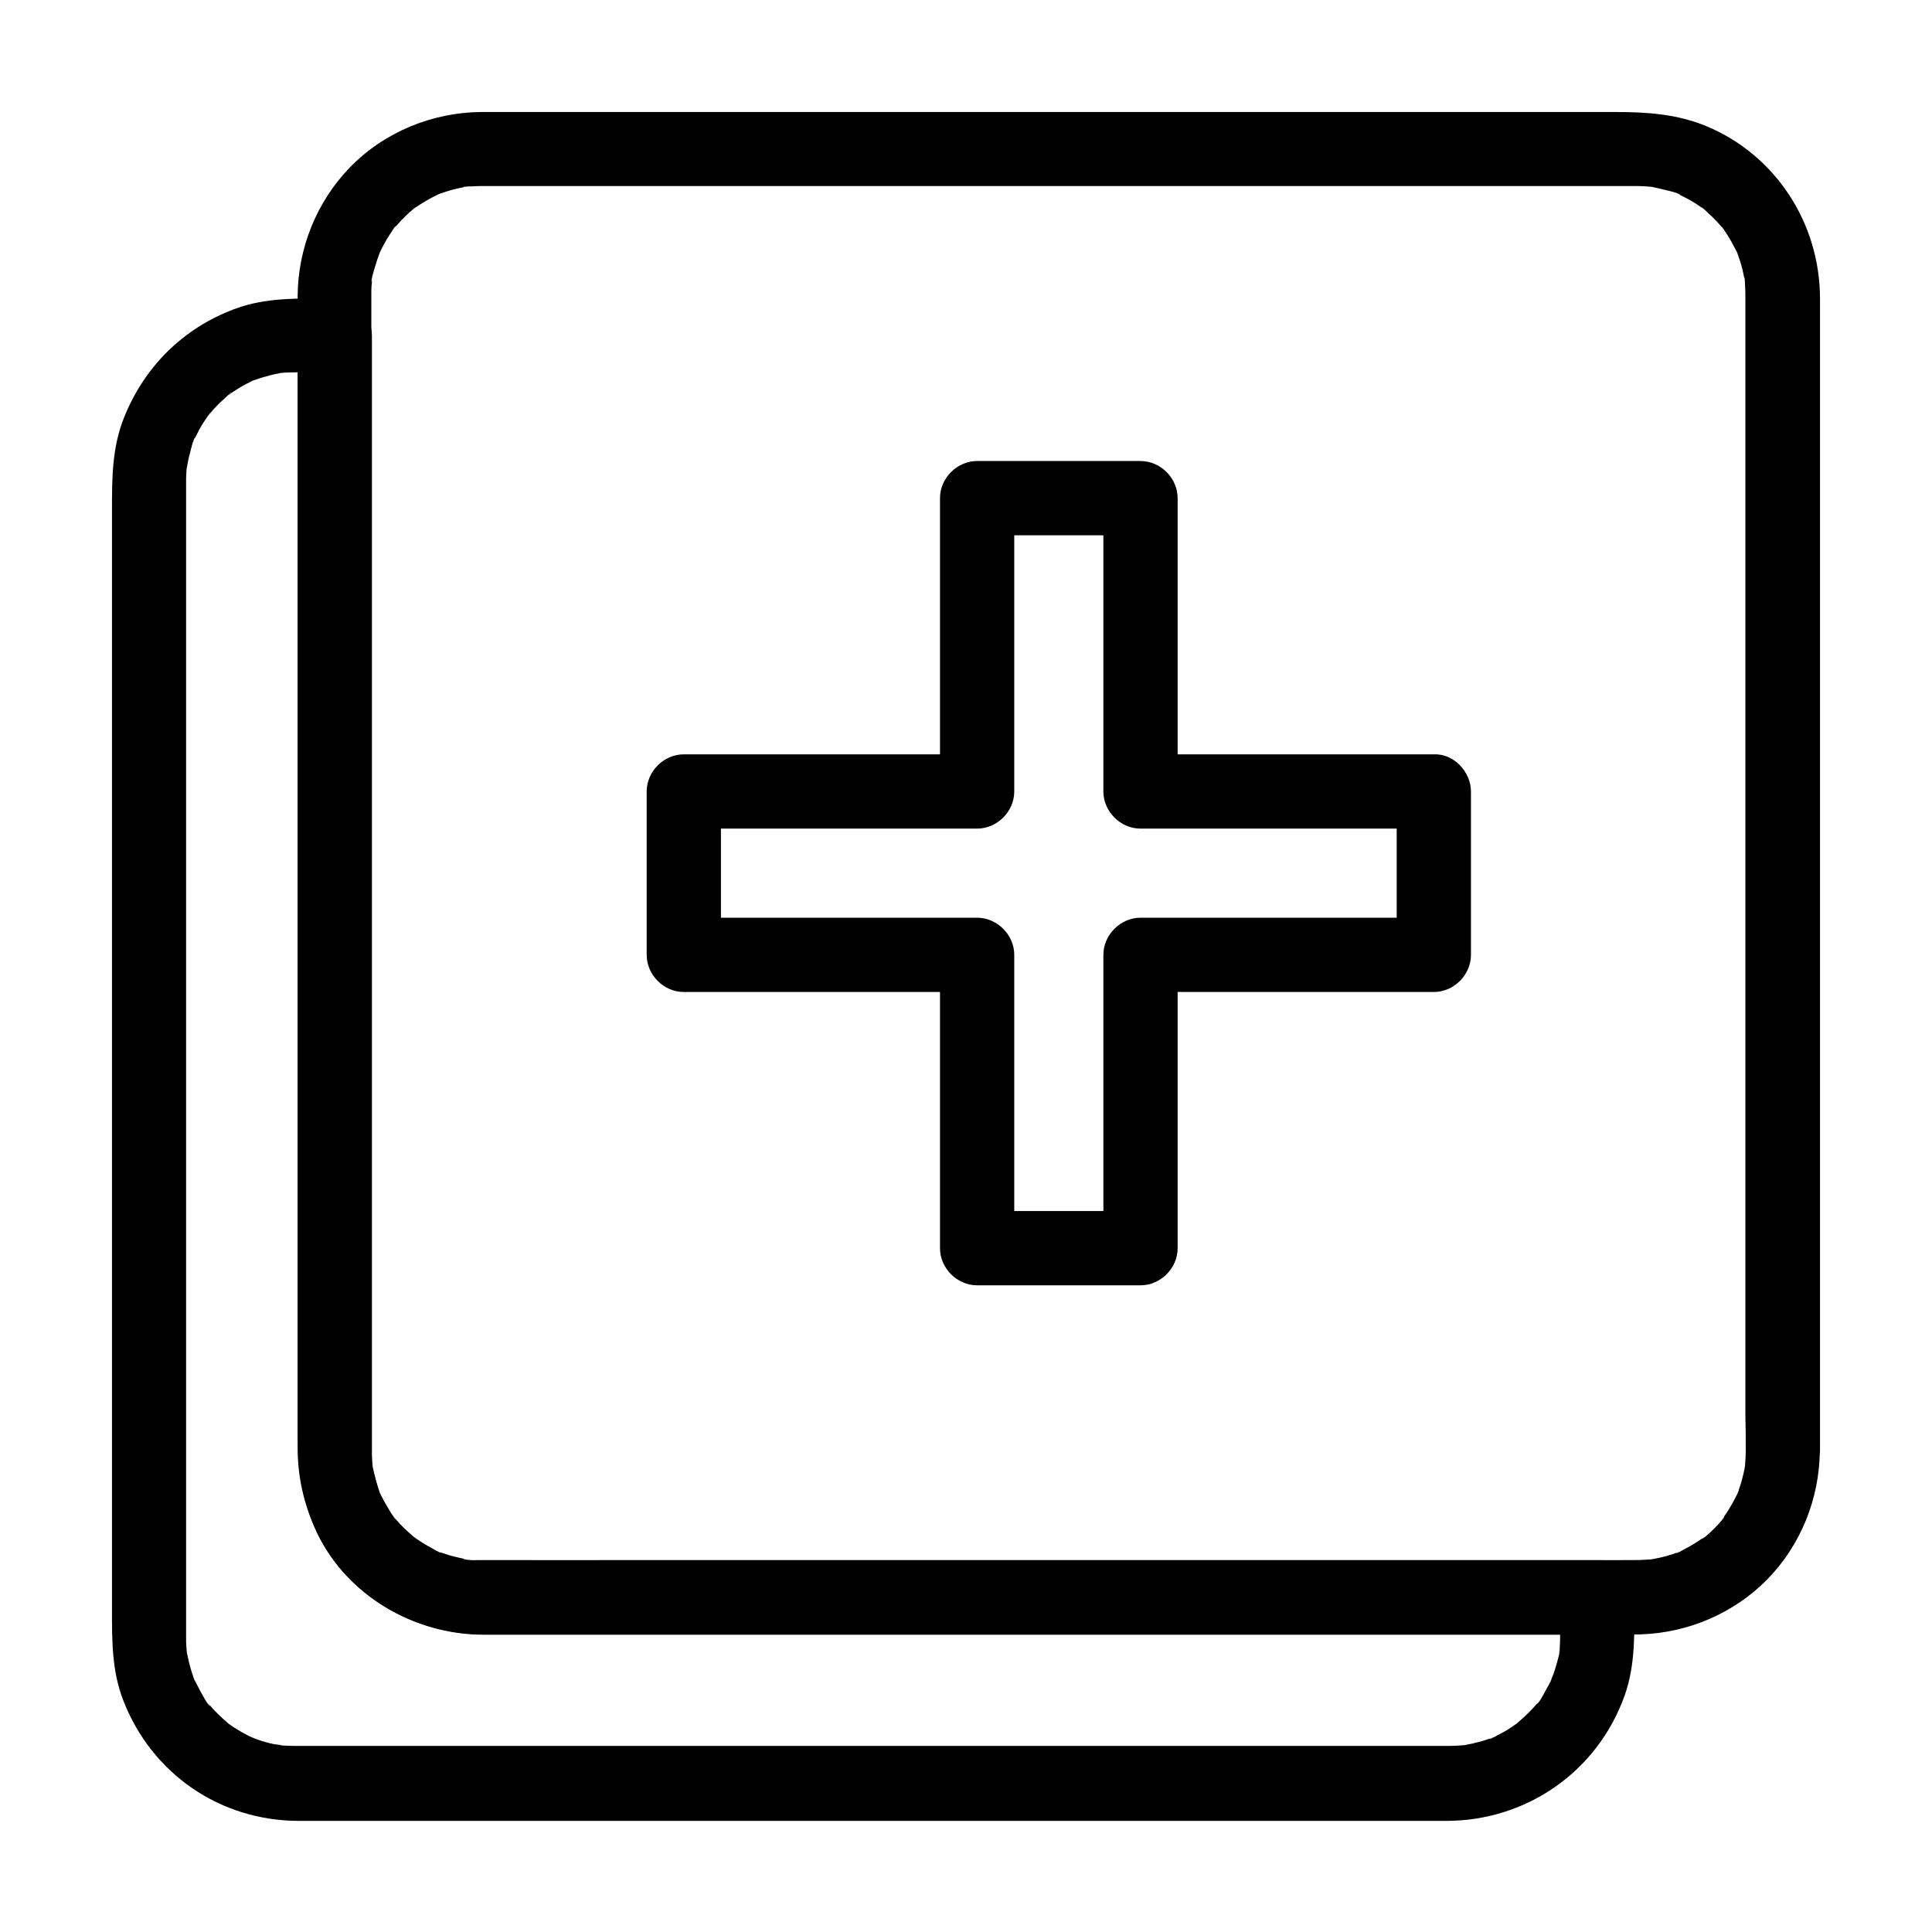
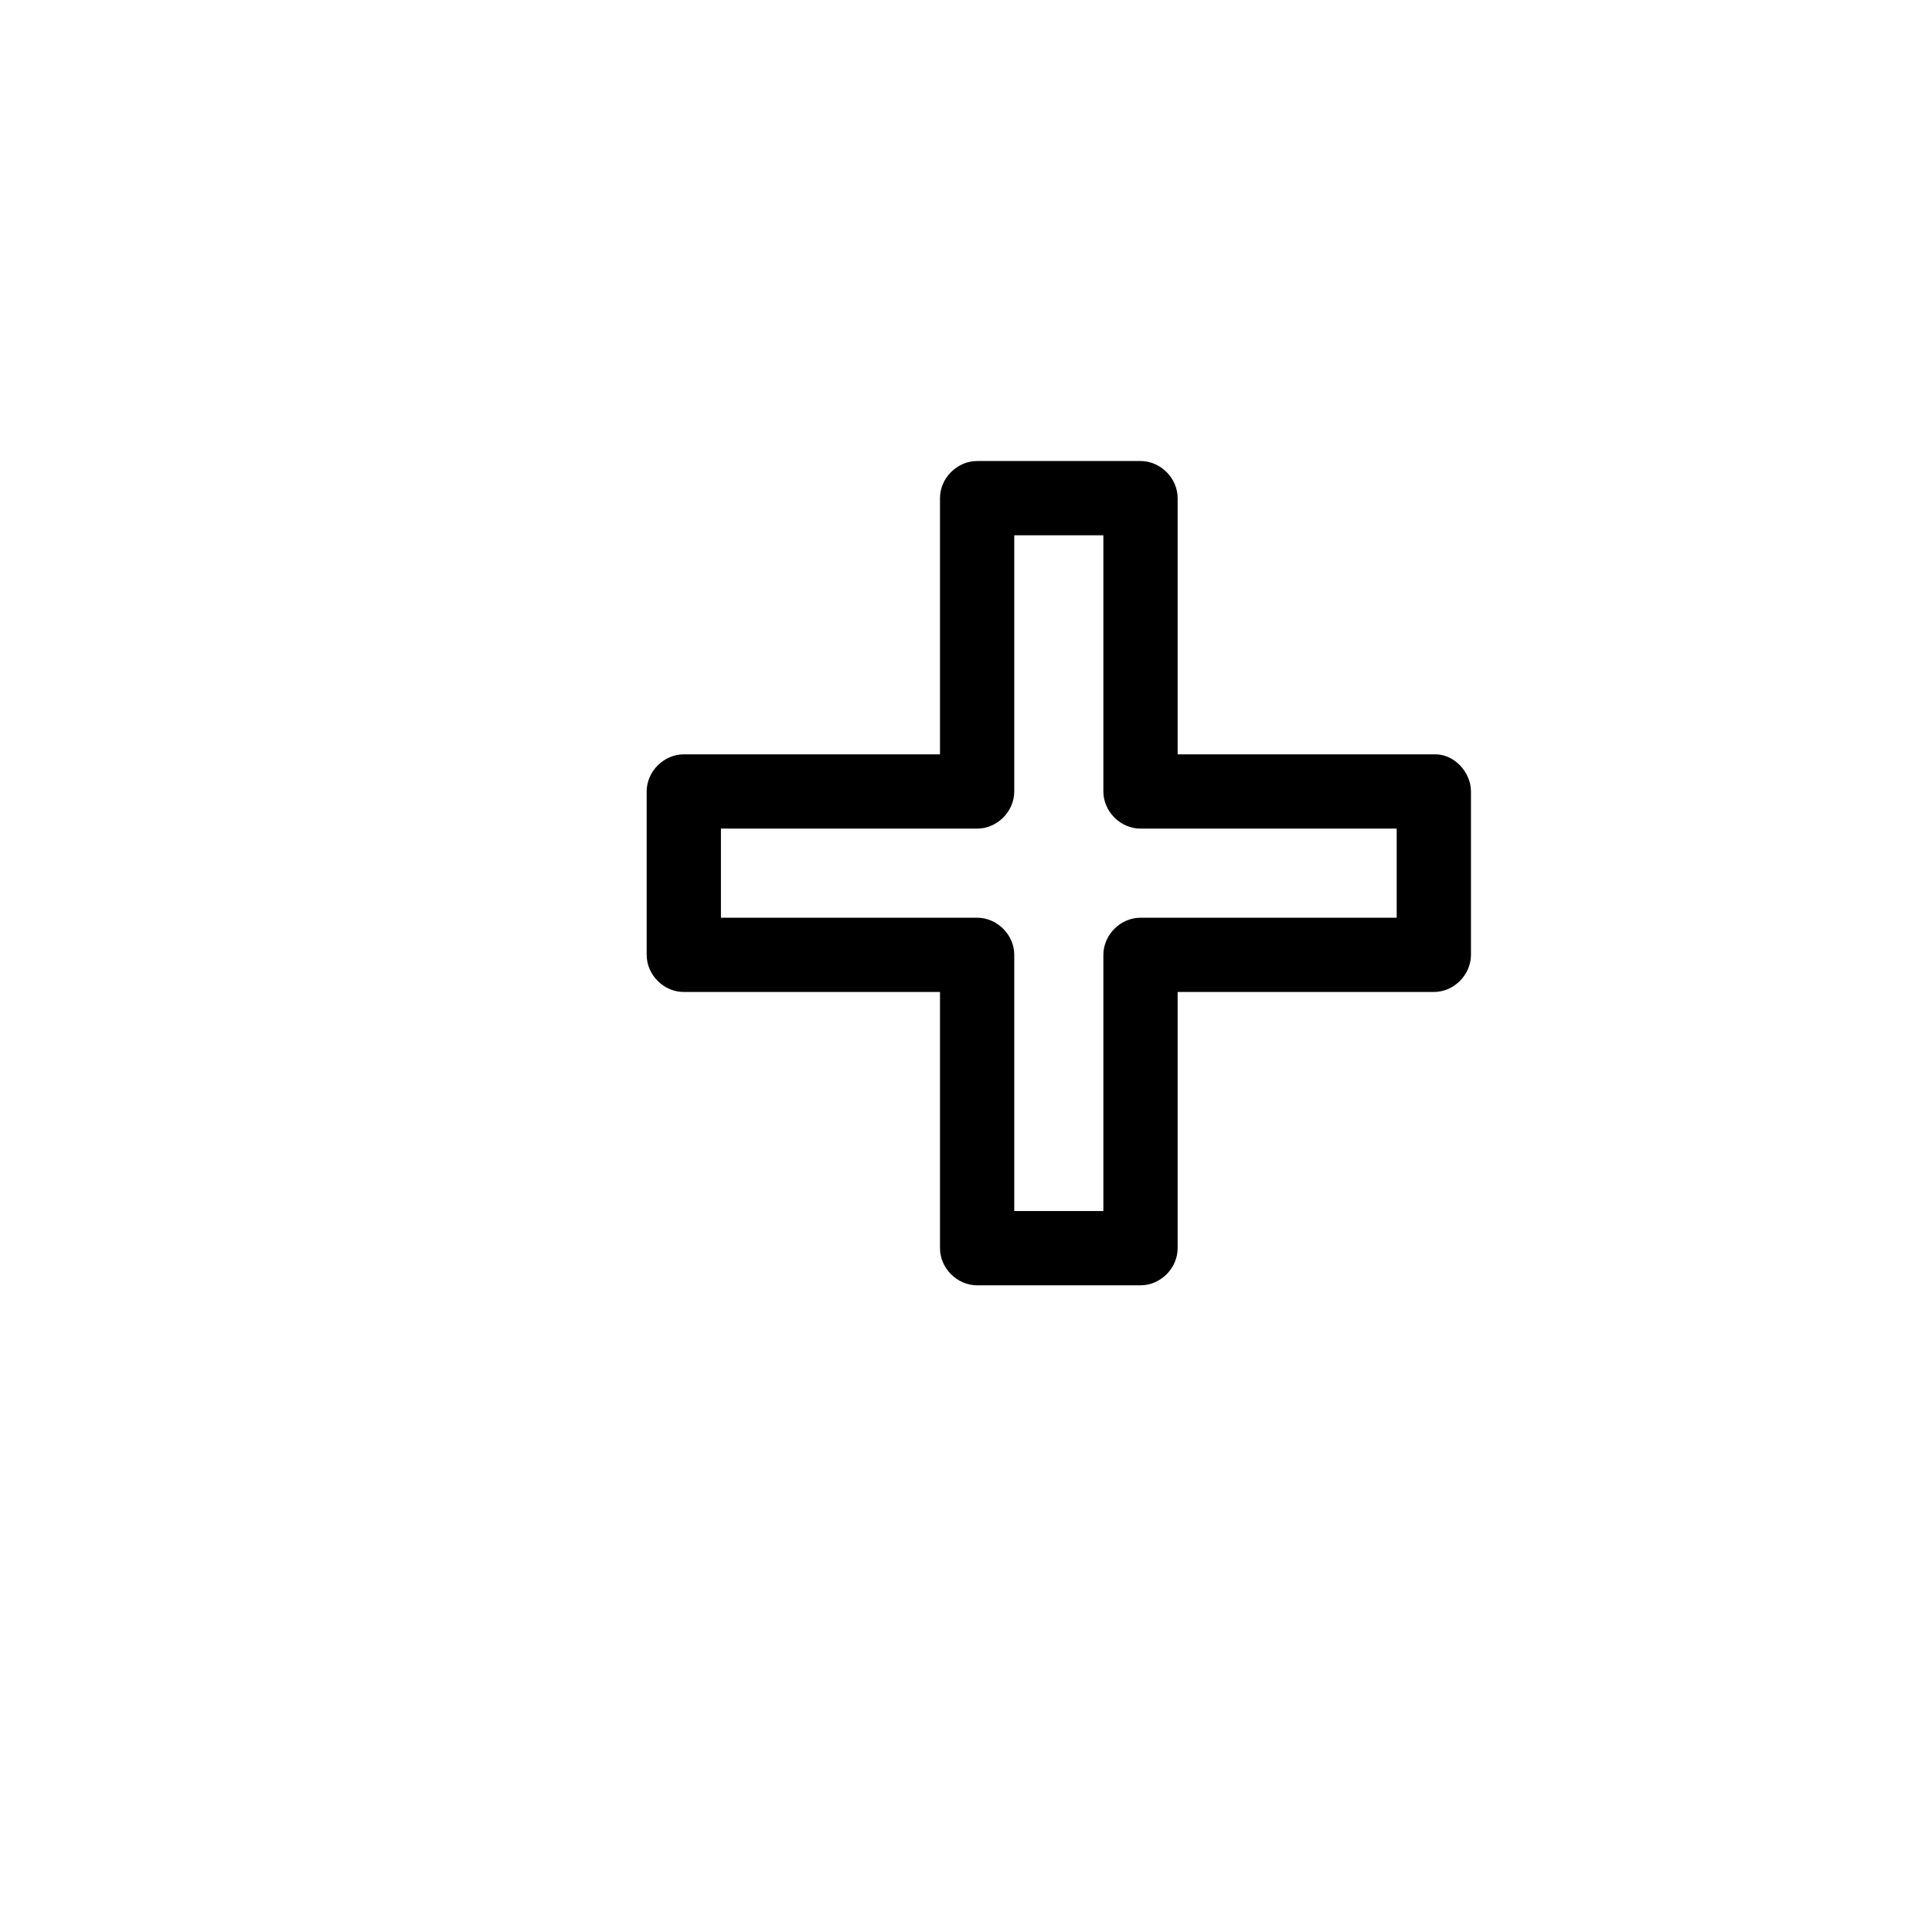
<svg xmlns="http://www.w3.org/2000/svg" fill="#000000" width="800px" height="800px" version="1.1" viewBox="144 144 512 512">
  <g>
-     <path d="m606.64 528.41c0 1.379-0.098 2.754-0.195 4.082-0.195 2.363 0.492-2.215 0 0.051-0.148 0.641-0.246 1.328-0.395 1.969-0.297 1.277-0.641 2.559-1.082 3.789-0.098 0.246-0.492 1.77-0.688 1.82 0.59-1.328 0.641-1.523 0.246-0.543-0.195 0.395-0.344 0.789-0.543 1.18-0.59 1.18-1.23 2.262-1.918 3.394-0.344 0.543-0.688 1.082-1.082 1.625-0.148 0.195-0.246 0.344-0.395 0.543-0.641 0.836-0.492 0.688 0.344-0.441 0.148 0.59-5.312 6.051-5.902 5.902 0.344-0.246 0.641-0.492 0.984-0.738-0.344 0.246-0.688 0.492-1.031 0.738-0.543 0.395-1.082 0.738-1.625 1.082-1.082 0.688-2.215 1.328-3.394 1.918-0.246 0.148-1.477 0.934-1.77 0.836 0.395-0.148 0.789-0.344 1.133-0.492-0.395 0.148-0.836 0.297-1.23 0.441-1.426 0.543-2.902 0.934-4.43 1.277-0.641 0.148-1.328 0.246-1.969 0.395-2.312 0.492 2.312-0.148-0.051 0-1.379 0.098-2.707 0.195-4.082 0.195h-0.195c-4.082 0.051-8.117 0-12.203 0h-67.402-95.055-87.086c-14.516 0-28.98 0.051-43.492 0h-1.277c-0.836 0-3.445 0.246-4.082-0.297 0.441 0.051 0.836 0.098 1.277 0.148-0.441-0.051-0.887-0.148-1.328-0.246-0.641-0.148-1.277-0.246-1.969-0.441-1.277-0.297-2.559-0.688-3.789-1.133-0.195-0.098-0.395-0.148-0.59-0.246-0.984-0.395-0.836-0.297 0.543 0.246-0.395 0.148-1.969-0.934-2.363-1.133-1.133-0.59-2.262-1.23-3.344-1.969-0.543-0.344-1.082-0.738-1.574-1.082-1.871-1.277 1.625 1.477-0.051-0.051-0.934-0.836-1.918-1.672-2.856-2.609-0.441-0.441-0.887-0.934-1.328-1.426-0.297-0.297-0.543-0.641-0.836-0.984-0.641-0.836-0.543-0.641 0.344 0.492-0.688-0.195-1.77-2.559-2.164-3.199-0.688-1.082-1.277-2.262-1.871-3.394-0.098-0.195-0.195-0.395-0.297-0.59-0.441-0.984-0.344-0.789 0.246 0.543-0.195-0.051-0.59-1.625-0.688-1.82-0.492-1.477-0.887-2.953-1.23-4.477-0.051-0.195-0.492-1.871-0.344-1.969 0.051 0.441 0.098 0.836 0.148 1.277-0.051-0.441-0.098-0.887-0.148-1.328-0.098-1.133-0.148-2.262-0.148-3.445v-0.195-1.379-6.25-61.648-93.629-89.938-50.625-3.738c0-0.688 0.051-1.379 0.148-2.066 0-0.246 0.051-0.441 0.051-0.688 0.148-1.082 0.098-0.887-0.098 0.59-0.297-0.246 0.688-3.492 0.836-3.887 0.344-1.277 0.789-2.508 1.23-3.738 0.738-2.164-0.984 1.969 0-0.051 0.395-0.789 0.738-1.574 1.18-2.312 0.59-1.133 1.277-2.262 2.016-3.297 0.195-0.297 0.789-1.477 1.133-1.574-0.246 0.344-0.492 0.641-0.738 0.984 0.246-0.344 0.543-0.641 0.836-0.984 0.836-0.984 1.723-1.918 2.656-2.805 0.441-0.441 0.934-0.887 1.426-1.277 0.344-0.297 0.641-0.543 0.984-0.836-1.133 0.887-1.328 0.984-0.441 0.344 2.164-1.477 4.328-2.754 6.691-3.887 2.016-0.984-2.117 0.738 0.051 0 0.641-0.195 1.23-0.441 1.871-0.641 1.477-0.492 2.953-0.836 4.477-1.133 0.195-0.051 0.441-0.098 0.641-0.098 1.082-0.195 0.887-0.148-0.641 0.051 0.297-0.246 1.672-0.148 2.016-0.195 0.934-0.051 1.82-0.098 2.754-0.098h0.246 3.887 55.496 91.66 92.301 57.27 4.676c0.836 0 1.723 0 2.559 0.051 0.688 0.051 1.379 0.098 2.016 0.148 2.363 0.195-2.215-0.492 0.051 0 1.277 0.297 2.609 0.543 3.887 0.887 0.543 0.148 3.543 0.789 3.738 1.277-0.395-0.148-0.789-0.344-1.133-0.492 0.395 0.195 0.789 0.344 1.18 0.543 0.789 0.395 1.523 0.789 2.312 1.18 1.133 0.641 2.215 1.328 3.246 2.066 0.195 0.148 0.344 0.246 0.543 0.395 0.836 0.641 0.688 0.492-0.441-0.344 0.195-0.051 1.328 1.082 1.477 1.23 0.934 0.836 1.871 1.77 2.754 2.707 0.441 0.492 0.836 0.984 1.277 1.426 0.641 0.836 0.543 0.641-0.344-0.492 0.246 0.344 0.492 0.688 0.738 1.031 1.379 1.969 2.461 4.035 3.543 6.148 0.984 2.016-0.738-2.117 0 0.051 0.195 0.641 0.441 1.23 0.641 1.871 0.492 1.477 0.836 2.953 1.133 4.477 0.051 0.195 0.098 0.441 0.098 0.641 0.195 1.082 0.148 0.887-0.051-0.641 0.246 0.297 0.148 1.672 0.195 2.016 0.051 0.934 0.098 1.82 0.098 2.754v0.246 1.426 48.316 89.543 94.07 63.371c0.098 3.156 0.098 6.207 0.098 9.207 0 5.164 4.527 10.086 9.84 9.84s9.84-4.328 9.84-9.84v-9.988-26.668-39.016-46.297-49.445-47.527-41.379-30.258-14.762c-0.051-19.828-11.609-37.836-29.914-45.559-7.969-3.344-16.137-3.836-24.602-3.836h-23.027-36.457-45.164-48.953-48.562-43.148-33.457-18.844-2.609c-13.039 0.098-25.781 5.312-34.883 14.711-8.809 9.102-13.727 21.352-13.824 33.996v2.754 19.238 33.504 43.492 48.414 49.152 45.02 36.062 22.879 4.922c0 7.43 1.574 14.414 4.574 21.156 7.773 17.516 26.074 28.141 44.918 28.141h15.008 30.602 41.328 47.824 49.199 46.445 38.621 26.566c3.641 0 7.332 0.098 10.973 0 12.449-0.441 24.5-5.559 33.309-14.465 8.953-9.102 13.922-21.453 14.023-34.195 0.051-5.164-4.574-10.086-9.84-9.84-5.309 0.199-9.738 4.285-9.785 9.793z" />
-     <path d="m557.44 567.28v9.691 1.379c0 0.789-0.051 1.574-0.098 2.363-0.051 0.344-0.051 0.688-0.098 1.031-0.148 1.672 0.148-0.59 0.098-0.641 0.246 0.148-0.789 3.789-0.934 4.231-0.195 0.738-0.441 1.477-0.688 2.215-0.148 0.441-1.133 2.559-0.441 1.277 0.738-1.379-0.441 0.887-0.59 1.18-0.297 0.59-0.59 1.133-0.934 1.723-0.297 0.543-1.969 3.836-2.461 3.789-0.051 0 1.277-1.523 0.543-0.688-0.195 0.246-0.395 0.492-0.59 0.738-0.492 0.59-0.984 1.133-1.523 1.672-1.031 1.082-2.164 2.117-3.297 3.102-0.098 0.098-0.641 0.641-0.738 0.641-0.051 0 1.625-1.18 0.688-0.543-0.543 0.344-1.031 0.738-1.574 1.133-1.277 0.836-2.559 1.625-3.938 2.262-0.246 0.148-1.723 1.082-2.066 0.984-0.098-0.051 1.918-0.688 0.836-0.395-0.297 0.098-0.59 0.246-0.934 0.344-1.426 0.543-2.953 0.934-4.43 1.277-0.641 0.148-1.328 0.246-1.969 0.395-1.723 0.344 1.969-0.195-0.395 0.051-1.23 0.098-2.508 0.195-3.738 0.195h-0.246-1.523-7.086-27.945-41.625-49.789-52.398-49.496-41.031-27.012-6.543-1.23c-1.031 0-2.117-0.051-3.148-0.098-0.441-0.051-0.887-0.098-1.328-0.148-1.133-0.098 0.934 0.148 0.934 0.148-0.543-0.246-1.379-0.246-1.969-0.344-1.523-0.297-3-0.738-4.43-1.23-0.344-0.148-2.754-0.984-1.277-0.441 1.426 0.492-0.543-0.246-0.887-0.441-1.328-0.641-2.656-1.426-3.938-2.215-0.543-0.344-1.082-0.738-1.574-1.082-1.969-1.379 0.984 0.934-0.297-0.246-1.133-0.984-2.215-1.969-3.246-3.051-0.441-0.441-0.887-0.934-1.277-1.426-0.195-0.246-0.395-0.492-0.641-0.738-0.738-0.789 0.641 0.738 0.543 0.738-0.59-0.051-2.164-3.199-2.508-3.738-0.688-1.23-1.277-2.508-1.918-3.738-0.492-0.984 0.441 0.887 0.344 0.836-0.051 0-0.395-1.031-0.441-1.23-0.246-0.738-0.492-1.426-0.688-2.164-0.395-1.379-0.688-2.754-0.984-4.184-0.395-1.871 0.148 1.871 0-0.051-0.098-0.887-0.148-1.82-0.195-2.707v-1.523-1.328-18.402-35.031-46.148-51.711-51.711-46.199-35.18-18.598-1.426-0.836c0-0.789 0.051-1.574 0.098-2.363 0.051-0.395 0.246-2.609 0.098-1.031-0.195 1.625 0.195-0.934 0.297-1.328 0.148-0.738 0.344-1.523 0.543-2.262 0.098-0.395 0.934-3.984 1.328-4.035 0.098 0-0.887 1.82-0.344 0.836 0.148-0.297 0.246-0.59 0.395-0.887 0.395-0.789 0.789-1.523 1.18-2.312 0.688-1.23 1.426-2.363 2.262-3.543 0.051-0.098 0.492-0.789 0.59-0.789 0.098 0-1.328 1.523-0.543 0.738 0.59-0.59 1.082-1.328 1.672-1.918 0.934-1.031 1.969-1.969 3-2.902 0.297-0.246 1.133-1.23 1.477-1.23 0.148 0-1.723 1.133-0.688 0.59 0.441-0.246 0.887-0.641 1.328-0.934 1.082-0.688 2.164-1.379 3.344-1.969 0.641-0.344 1.379-0.641 2.016-0.984 0.984-0.59-0.887 0.441-0.836 0.344 0.051-0.148 1.082-0.395 1.23-0.441 1.328-0.492 2.707-0.887 4.082-1.23 0.738-0.195 1.523-0.344 2.262-0.492 1.871-0.395-1.871 0.148 0.051-0.051 1.77-0.148 3.543-0.195 5.312-0.195h9.297c-3.297-3.297-6.543-6.543-9.84-9.84v32.52 76.852 90.086 72.176 19.68c0 9.055 1.133 17.711 5.117 26.074 7.969 16.68 25.684 26.961 43.938 27.012h12.547 63.223 88.609 82.852 46.051 2.117c5.164 0 10.086-4.527 9.84-9.84s-4.328-9.84-9.84-9.84h-32.176-76.16-89.152-72.719-20.469-4.625-0.641c-0.688 0-1.379 0-2.066-0.051-0.688-0.051-1.328-0.098-2.016-0.148-2.363-0.195 2.262 0.492-0.051 0-1.082-0.246-2.164-0.441-3.246-0.738-0.59-0.148-4.184-0.887-4.328-1.426 0.395 0.148 0.789 0.344 1.133 0.492-0.395-0.195-0.789-0.344-1.18-0.543-0.395-0.195-0.789-0.395-1.133-0.59-1.133-0.59-2.262-1.23-3.344-1.969-0.543-0.344-1.031-0.738-1.574-1.082-1.523-1.082 0.492 0.344 0.492 0.344-0.344 0.148-3-2.656-3.297-3-0.738-0.789-1.426-1.574-2.164-2.363-1.477-1.672 1.23 1.82-0.051-0.051-0.344-0.543-0.738-1.031-1.082-1.574-0.641-0.984-1.23-2.016-1.82-3.051-0.246-0.492-0.492-0.934-0.738-1.426-0.195-0.395-0.344-0.789-0.543-1.18 0.543 1.379 0.641 1.523 0.246 0.543-0.789-2.312-1.379-4.574-1.918-6.988-0.492-2.262 0.148 2.312 0-0.051-0.051-0.688-0.148-1.328-0.148-2.016-0.051-0.688-0.051-1.379-0.051-2.066v-0.688-13.234-63.715-88.312-82.016-45.559-2.117c0-5.312-4.527-9.84-9.84-9.84-8.953 0-18.008-0.441-26.52 2.754-13.727 5.117-24.059 15.398-29.422 29.027-3.102 7.871-3.102 15.988-3.102 24.207v27.109 41.523 50.43 53.137 50.48 41.574 27.207c0 8.117-0.051 16.188 2.953 23.961 7.527 19.531 25.684 32.027 46.641 32.027h17.762 35.277 46.691 52.691 52.398 46.738 35.031 17.367c21.352 0 40.148-13.086 47.332-33.258 2.953-8.316 2.559-17.121 2.559-25.781 0-5.164-4.527-10.086-9.84-9.84-5.312 0.012-9.84 4.098-9.84 9.605z" />
    <path d="m514.14 353.75v37.785 5.512l9.84-9.84h-68.141-9.594c-5.312 0-9.84 4.527-9.84 9.84v68.141 9.594l9.84-9.84h-37.785-5.512l9.84 9.84v-68.141-9.594c0-5.312-4.527-9.84-9.84-9.84h-68.141-9.594l9.84 9.84v-37.785-5.512l-9.84 9.84h68.141 9.594c5.312 0 9.84-4.527 9.84-9.84v-68.141-9.594l-9.84 9.84h37.785 5.512l-9.84-9.84v68.141 9.594c0 5.312 4.527 9.84 9.84 9.84h68.141 9.594c5.164 0 10.086-4.527 9.84-9.84-0.246-5.312-4.328-9.84-9.84-9.84h-68.141-9.594l9.84 9.84v-68.141-9.594c0-5.312-4.527-9.84-9.84-9.84h-37.785-5.512c-5.312 0-9.84 4.527-9.84 9.84v68.141 9.594l9.84-9.84h-68.141-9.594c-5.312 0-9.84 4.527-9.84 9.84v37.785 5.512c0 5.312 4.527 9.84 9.84 9.84h68.141 9.594l-9.84-9.84v68.141 9.594c0 5.312 4.527 9.84 9.84 9.84h37.785 5.512c5.312 0 9.84-4.527 9.84-9.84v-68.141-9.594l-9.84 9.84h68.141 9.594c5.312 0 9.84-4.527 9.84-9.84v-37.785-5.512c0-5.164-4.527-10.086-9.84-9.84-5.316 0.246-9.84 4.328-9.84 9.84z" />
  </g>
</svg>